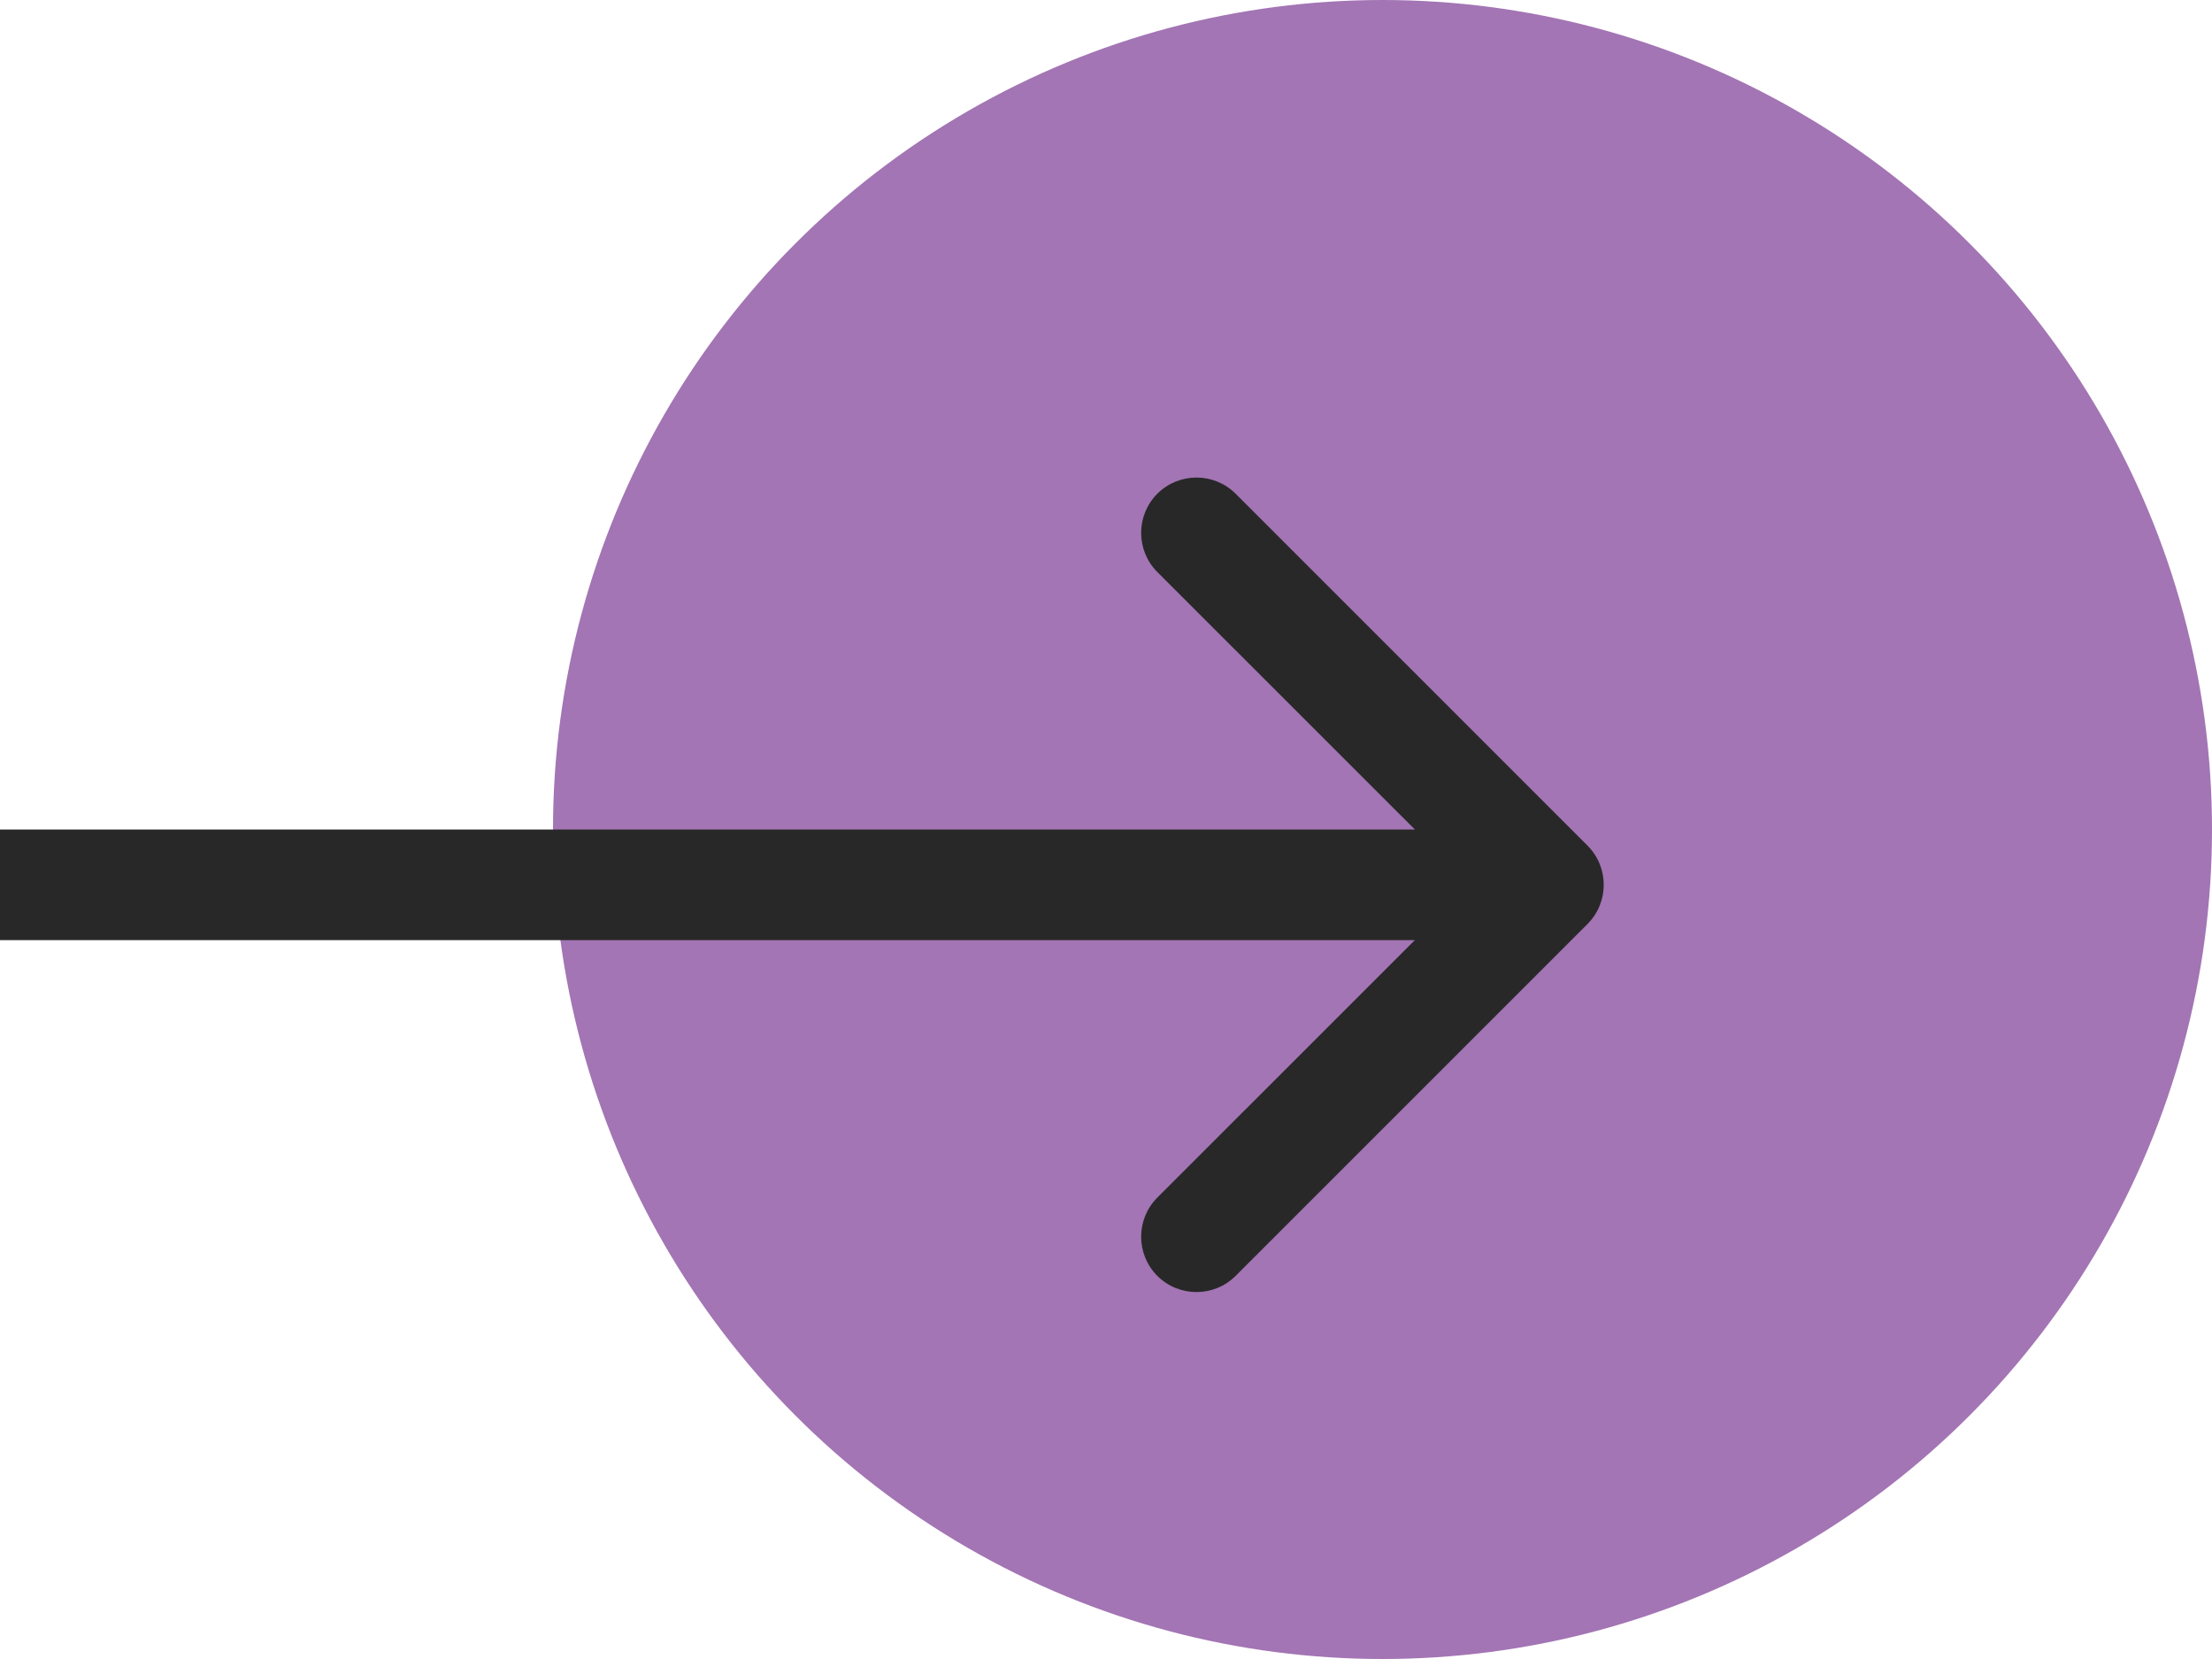
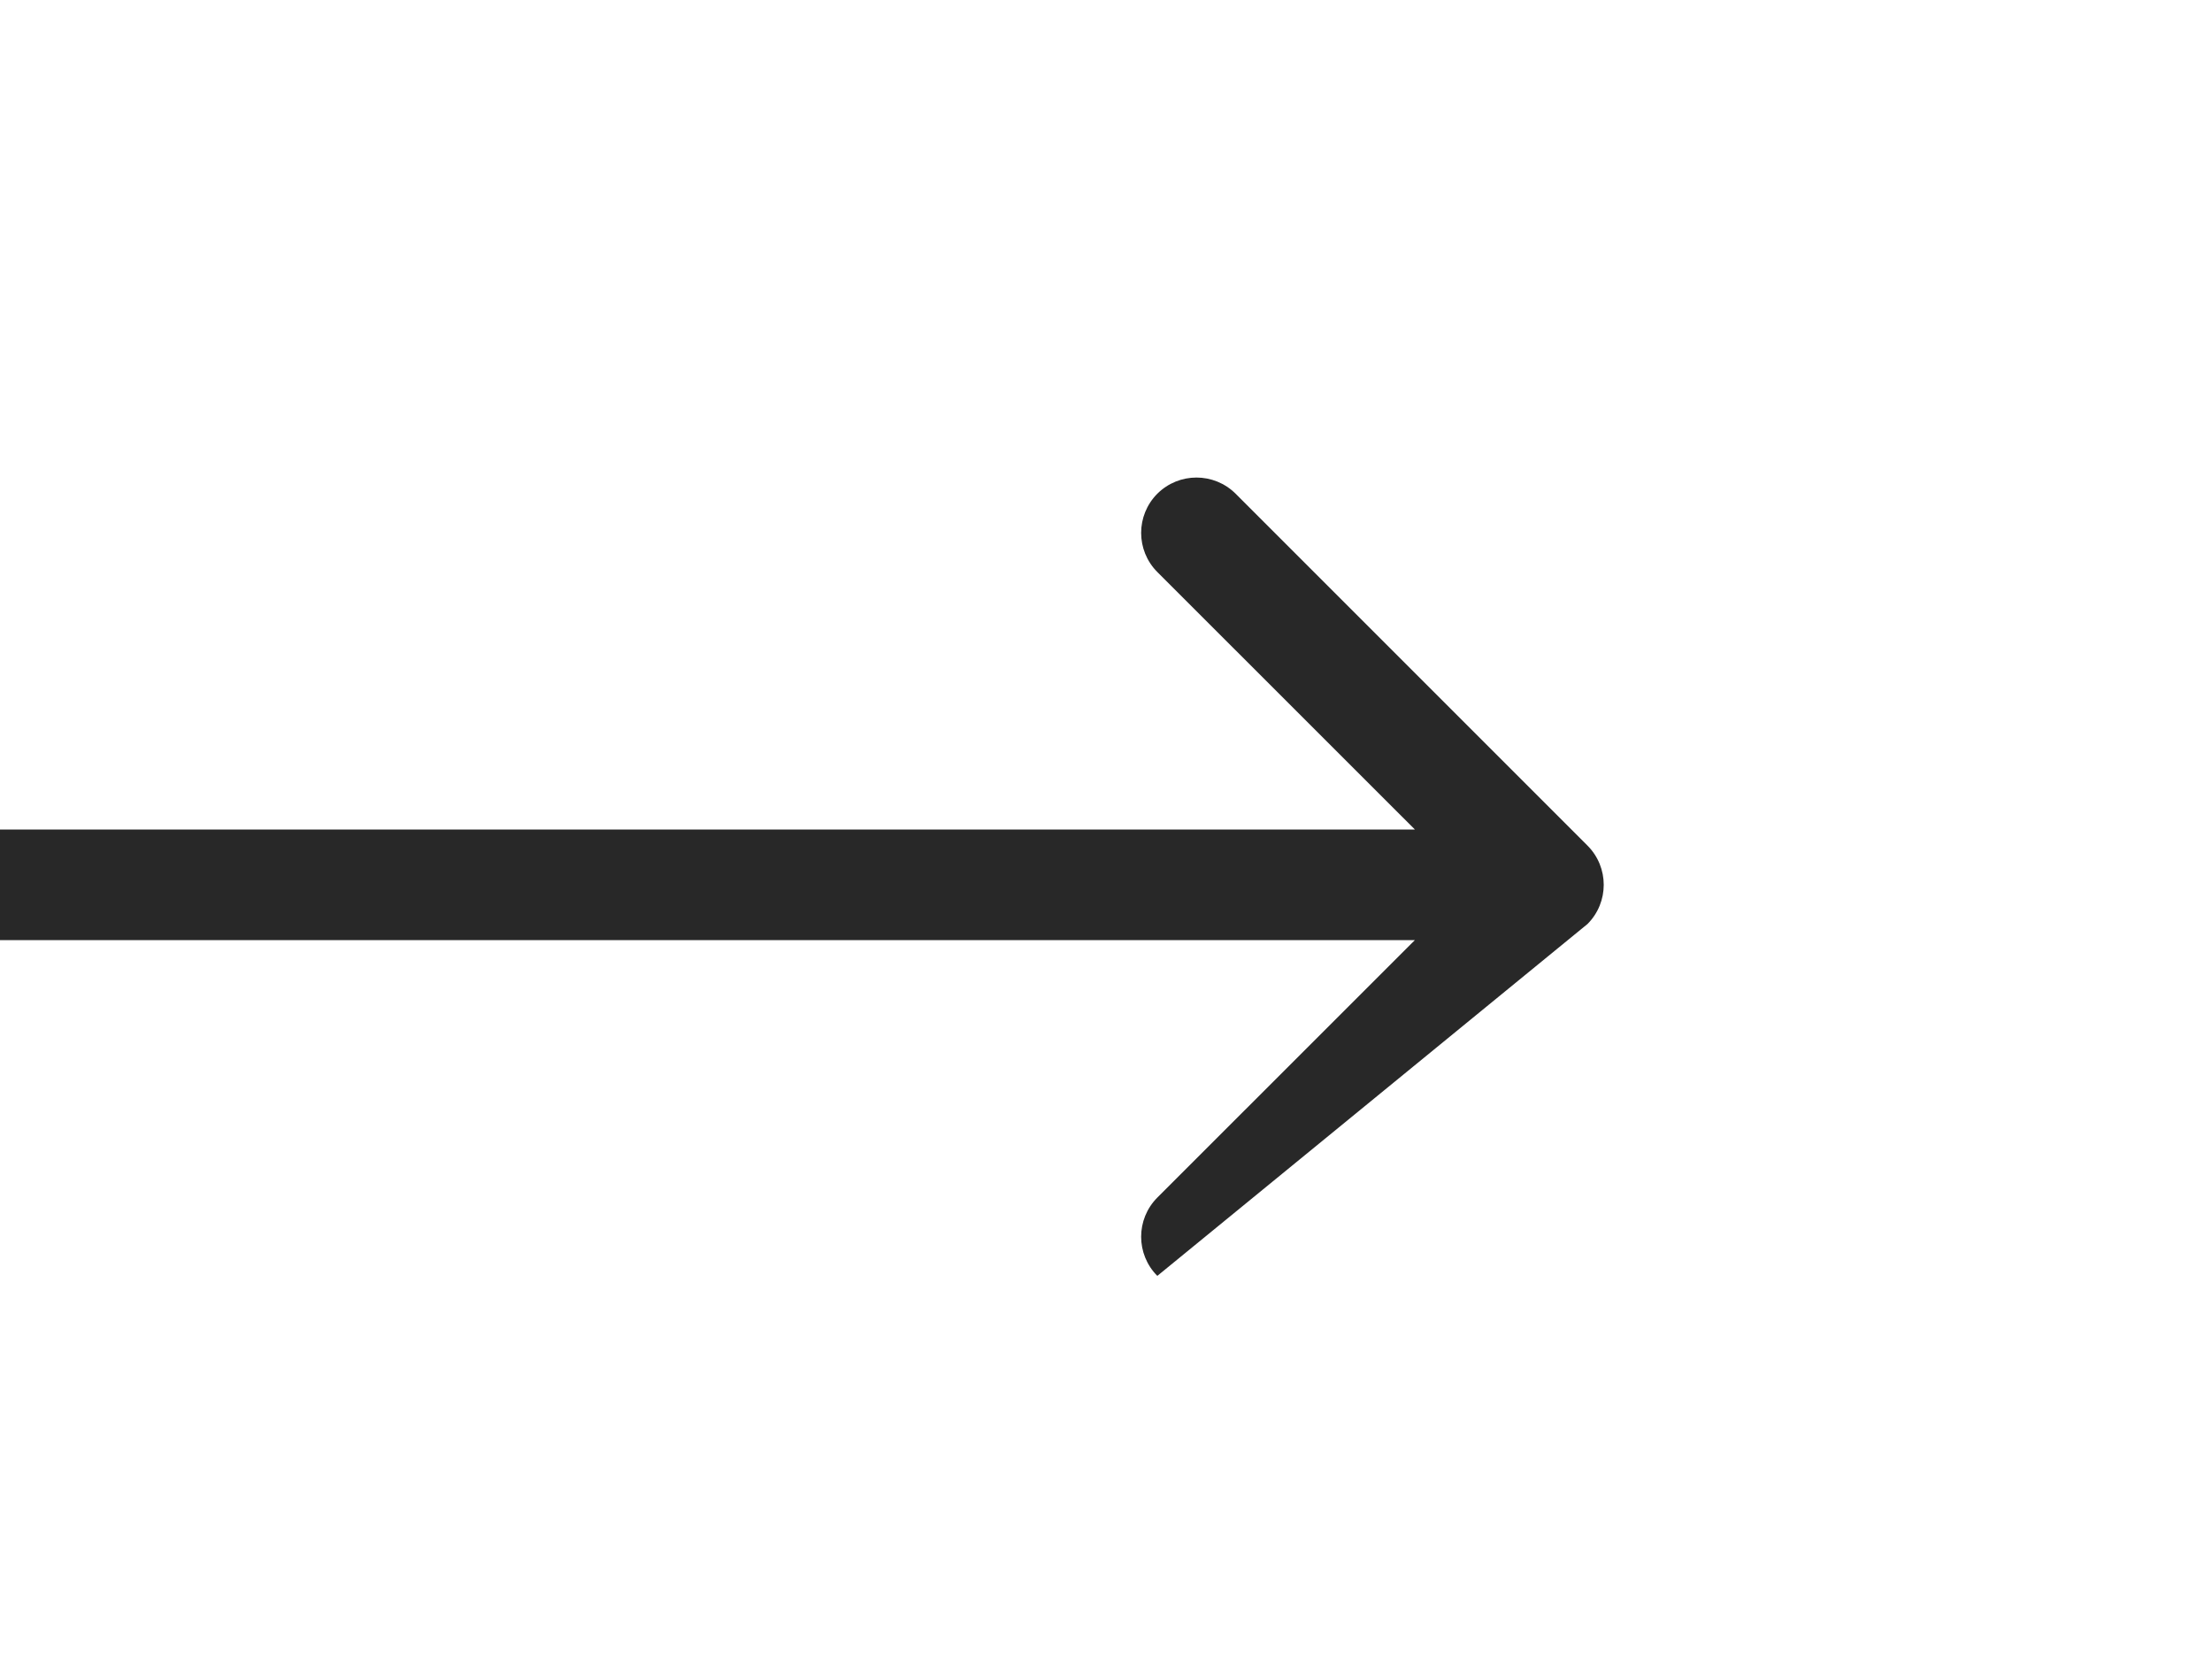
<svg xmlns="http://www.w3.org/2000/svg" width="20" height="15" viewBox="0 0 20 15" fill="none">
-   <circle cx="12.5" cy="7.5" r="7.5" fill="#A375B4" />
-   <path d="M14.354 8.354C14.549 8.158 14.549 7.842 14.354 7.646L11.172 4.464C10.976 4.269 10.66 4.269 10.464 4.464C10.269 4.66 10.269 4.976 10.464 5.172L13.293 8L10.464 10.828C10.269 11.024 10.269 11.34 10.464 11.536C10.66 11.731 10.976 11.731 11.172 11.536L14.354 8.354ZM0 8.5H14V7.5H0V8.5Z" fill="#282828" />
+   <path d="M14.354 8.354C14.549 8.158 14.549 7.842 14.354 7.646L11.172 4.464C10.976 4.269 10.66 4.269 10.464 4.464C10.269 4.66 10.269 4.976 10.464 5.172L13.293 8L10.464 10.828C10.269 11.024 10.269 11.34 10.464 11.536L14.354 8.354ZM0 8.5H14V7.5H0V8.5Z" fill="#282828" />
</svg>